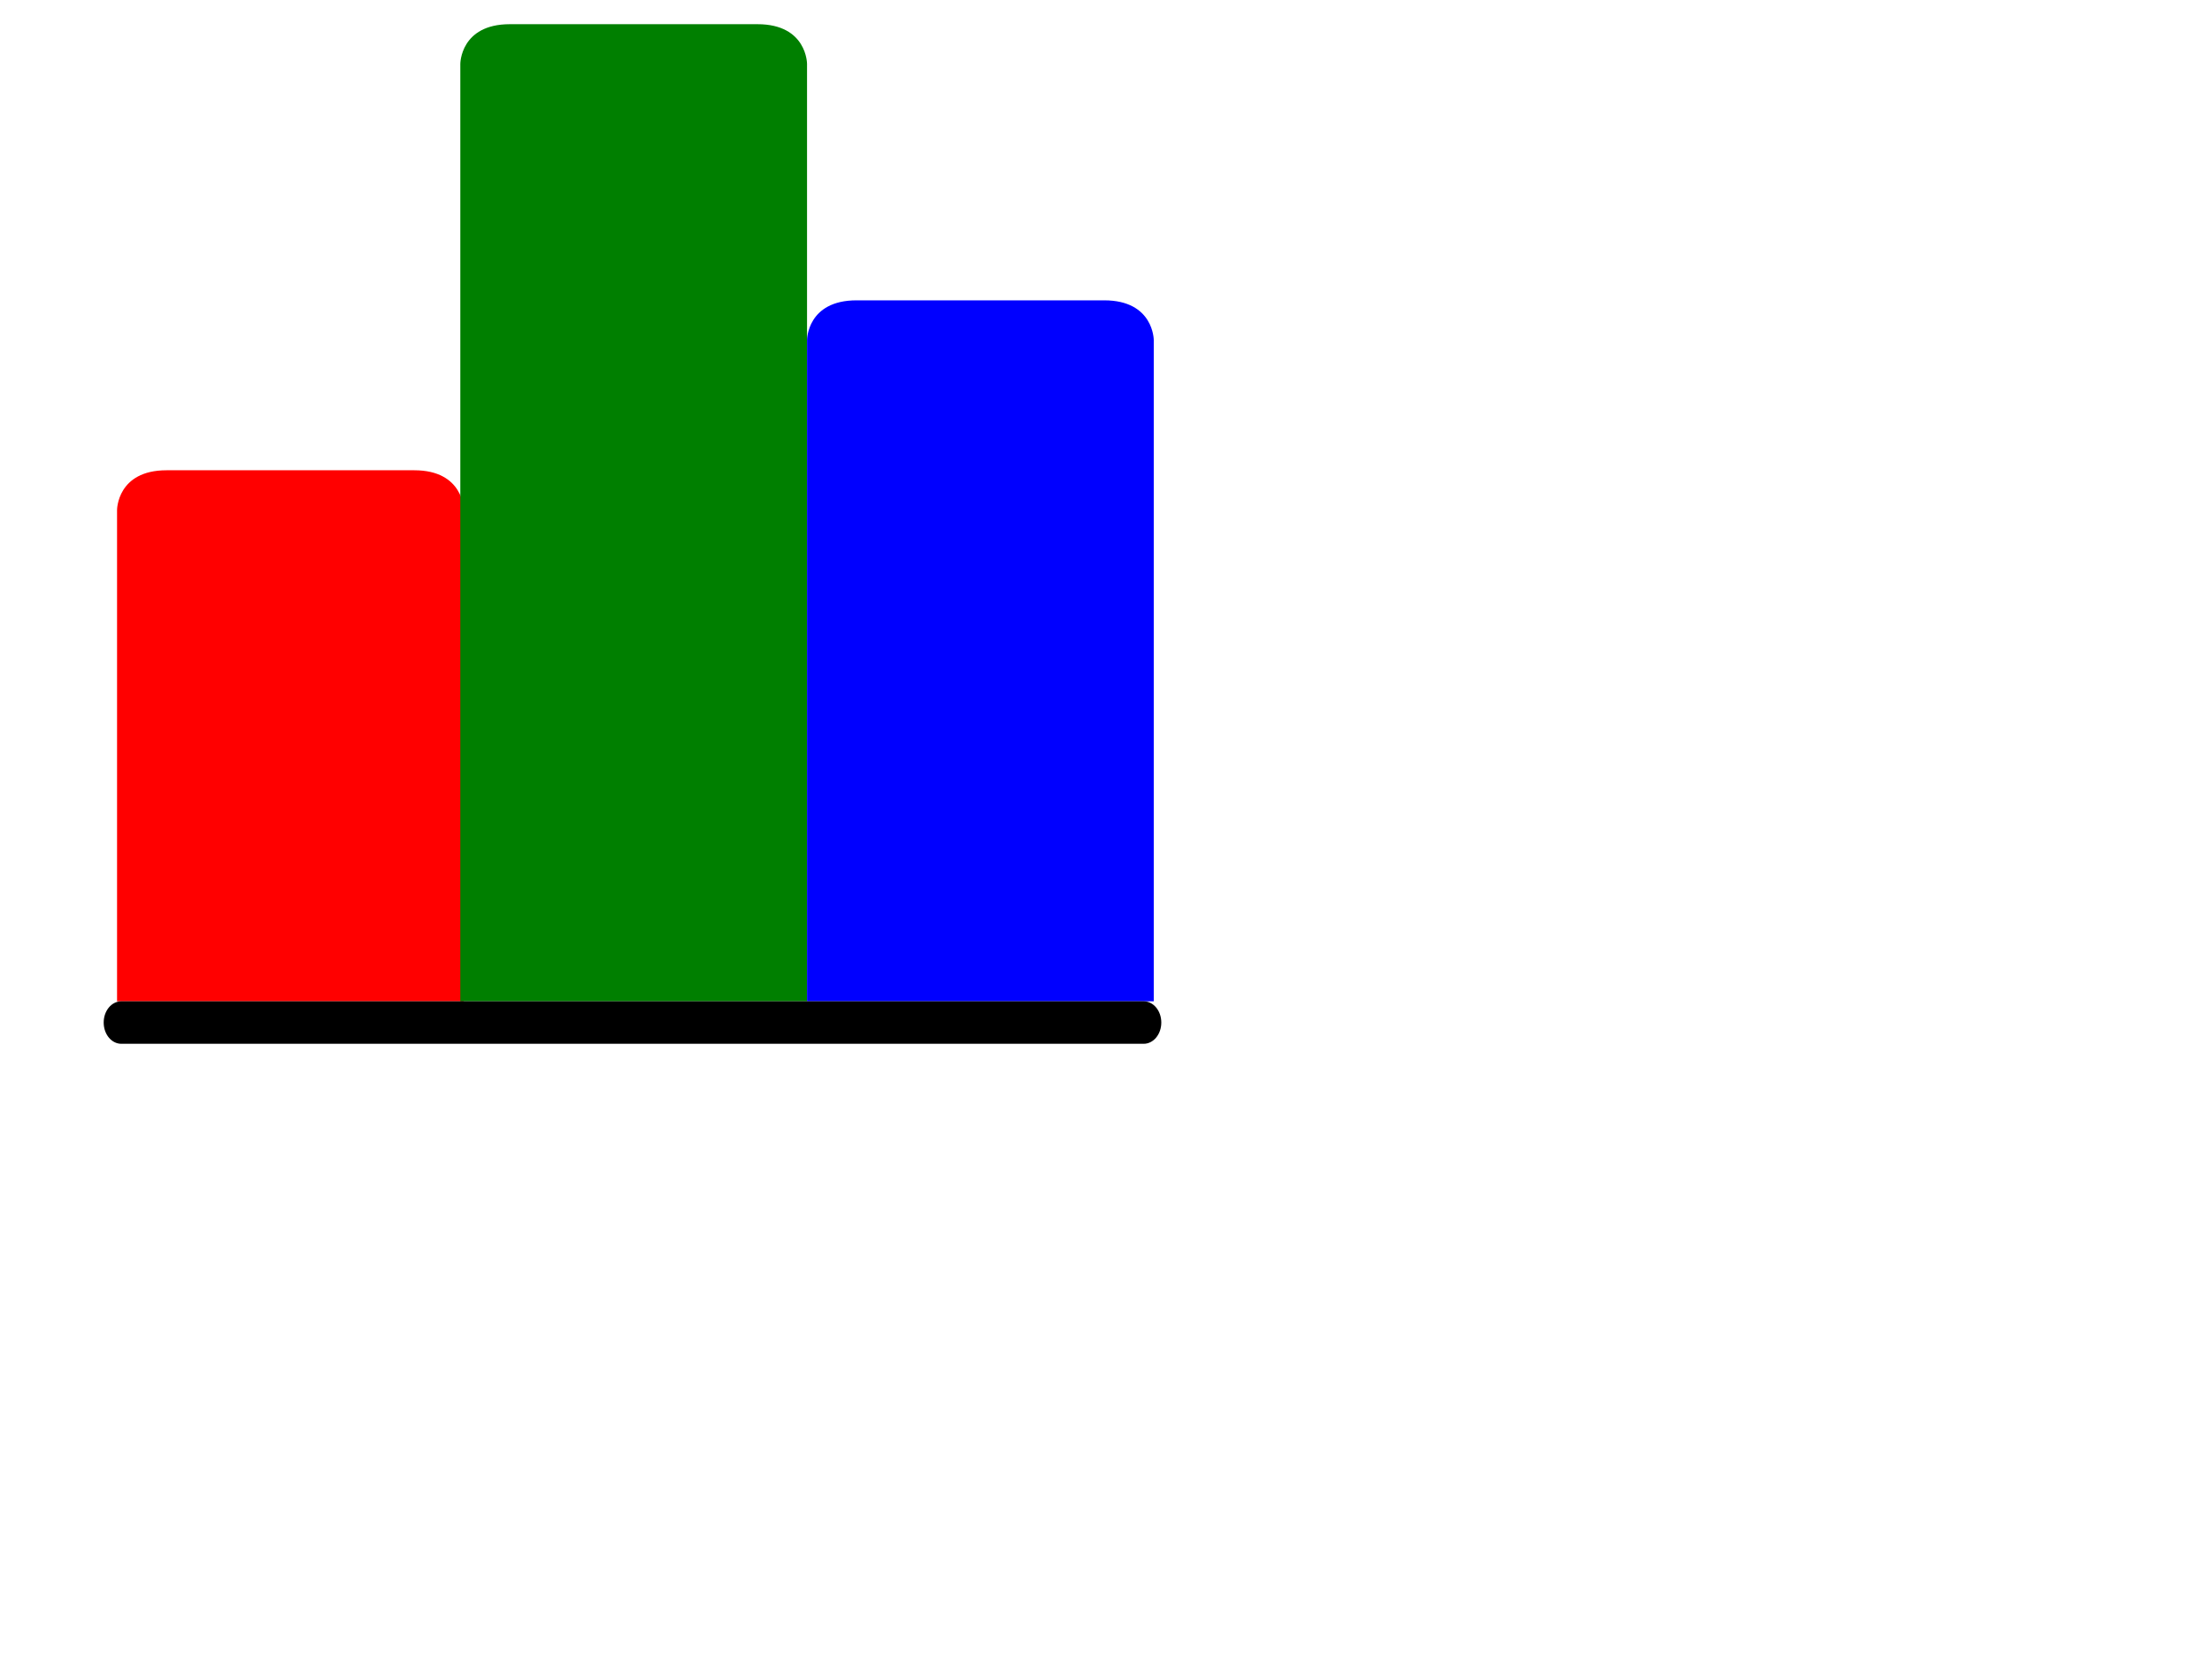
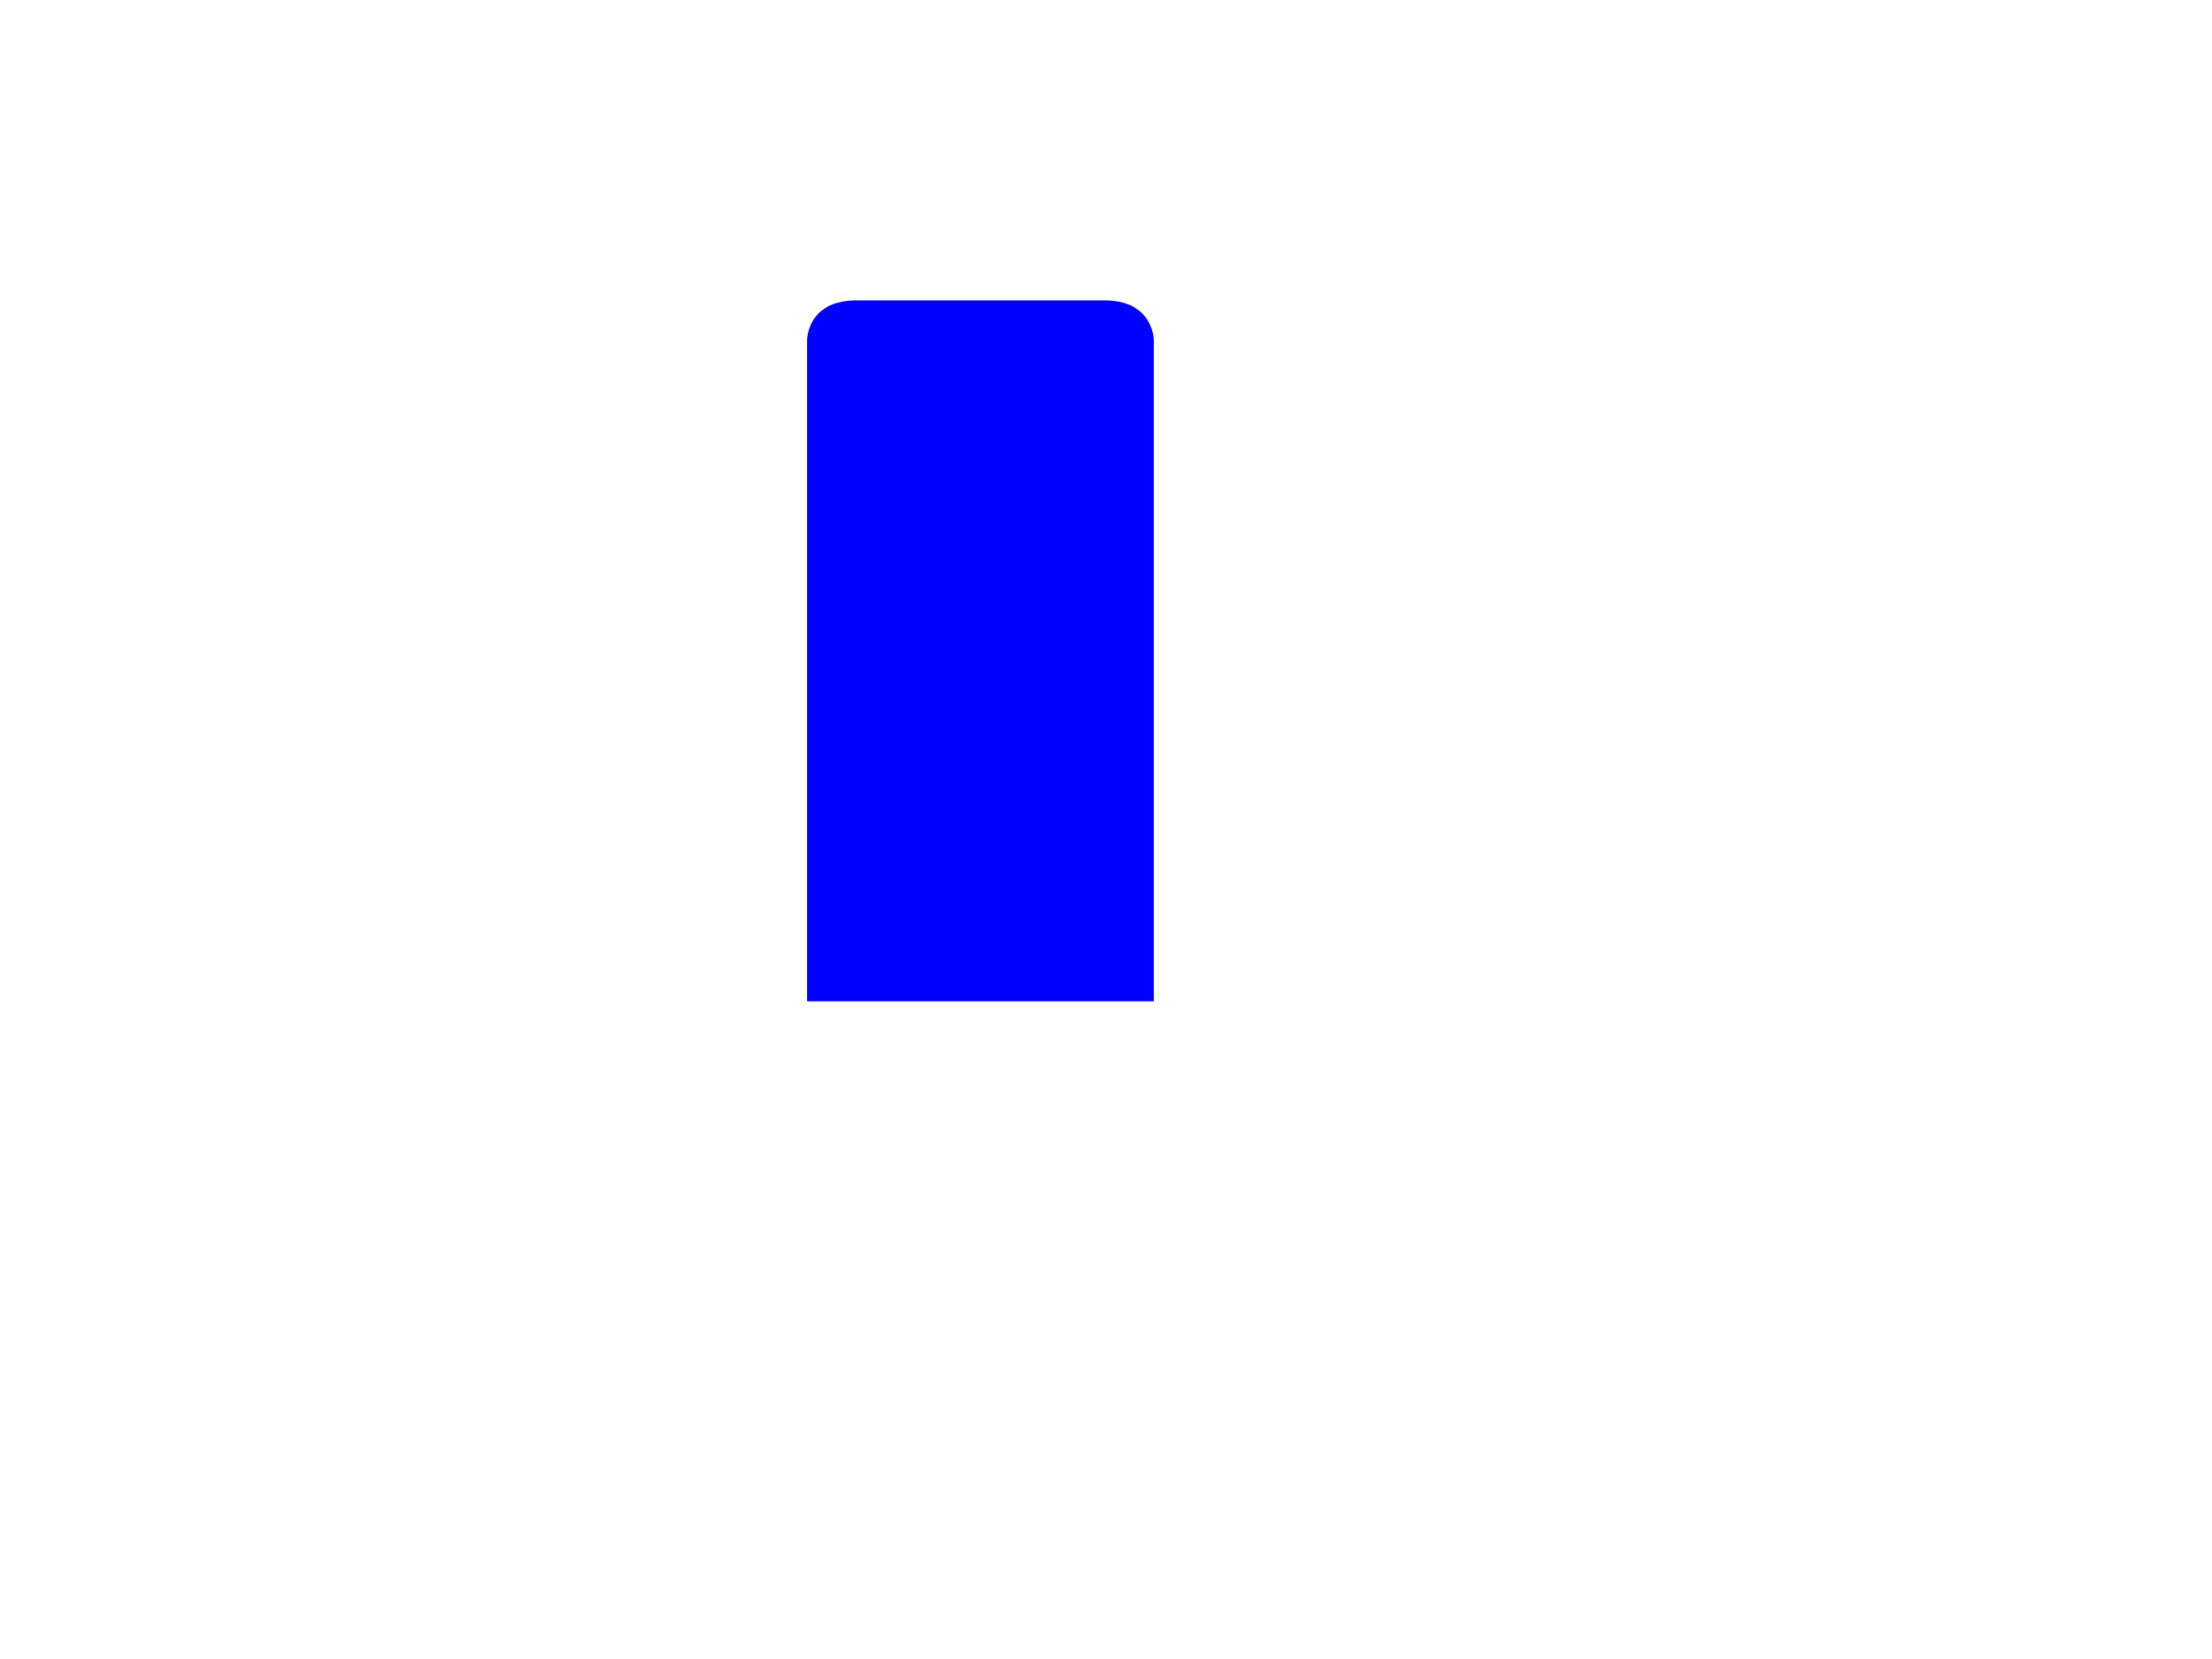
<svg xmlns="http://www.w3.org/2000/svg" width="640" height="480">
  <g>
-     <rect id="rect3465" width="46.3" height="0" x="110.033" y="40.802" fill="#427bc3" />
-     <path d="m33.867,147.535c0,0 0,-11.472 14.331,-11.472c28.662,0 42.993,0 71.655,0c14.331,0 14.331,11.472 14.331,11.472c0,22.944 0,142.174 0,142.174l-100.317,0c0,-68.833 0,-14.977 0,-142.174z" id="path2430" fill="#ff0000" />
-     <path d="m133.183,18.472c0,0 0,-11.472 14.331,-11.472c28.662,0 42.993,0 71.655,0c14.331,0 14.331,11.472 14.331,11.472c0,22.944 0,271.236 0,271.236l-100.317,0c0,-68.833 0,-144.04 0,-271.236z" id="path2428" fill="#007f00" />
    <path d="m233.5,98.368c0,0 0,-11.472 14.331,-11.472c28.662,0 42.993,0 71.655,0c14.331,0 14.331,11.472 14.331,11.472c0,22.944 0,191.34 0,191.34l-100.317,0c0,-68.833 0,-64.144 0,-191.34z" id="path2426" fill="#0000ff" />
-     <path d="m35.1,289.708l295.8,0c2.825,0 5.1,2.741 5.1,6.146c0,3.405 -2.275,6.146 -5.1,6.146l-295.8,0c-2.825,0 -5.1,-2.741 -5.1,-6.146c0,-3.405 2.275,-6.146 5.1,-6.146z" id="rect3252" fill="#000000" />
    <title>Layer 1</title>
  </g>
</svg>